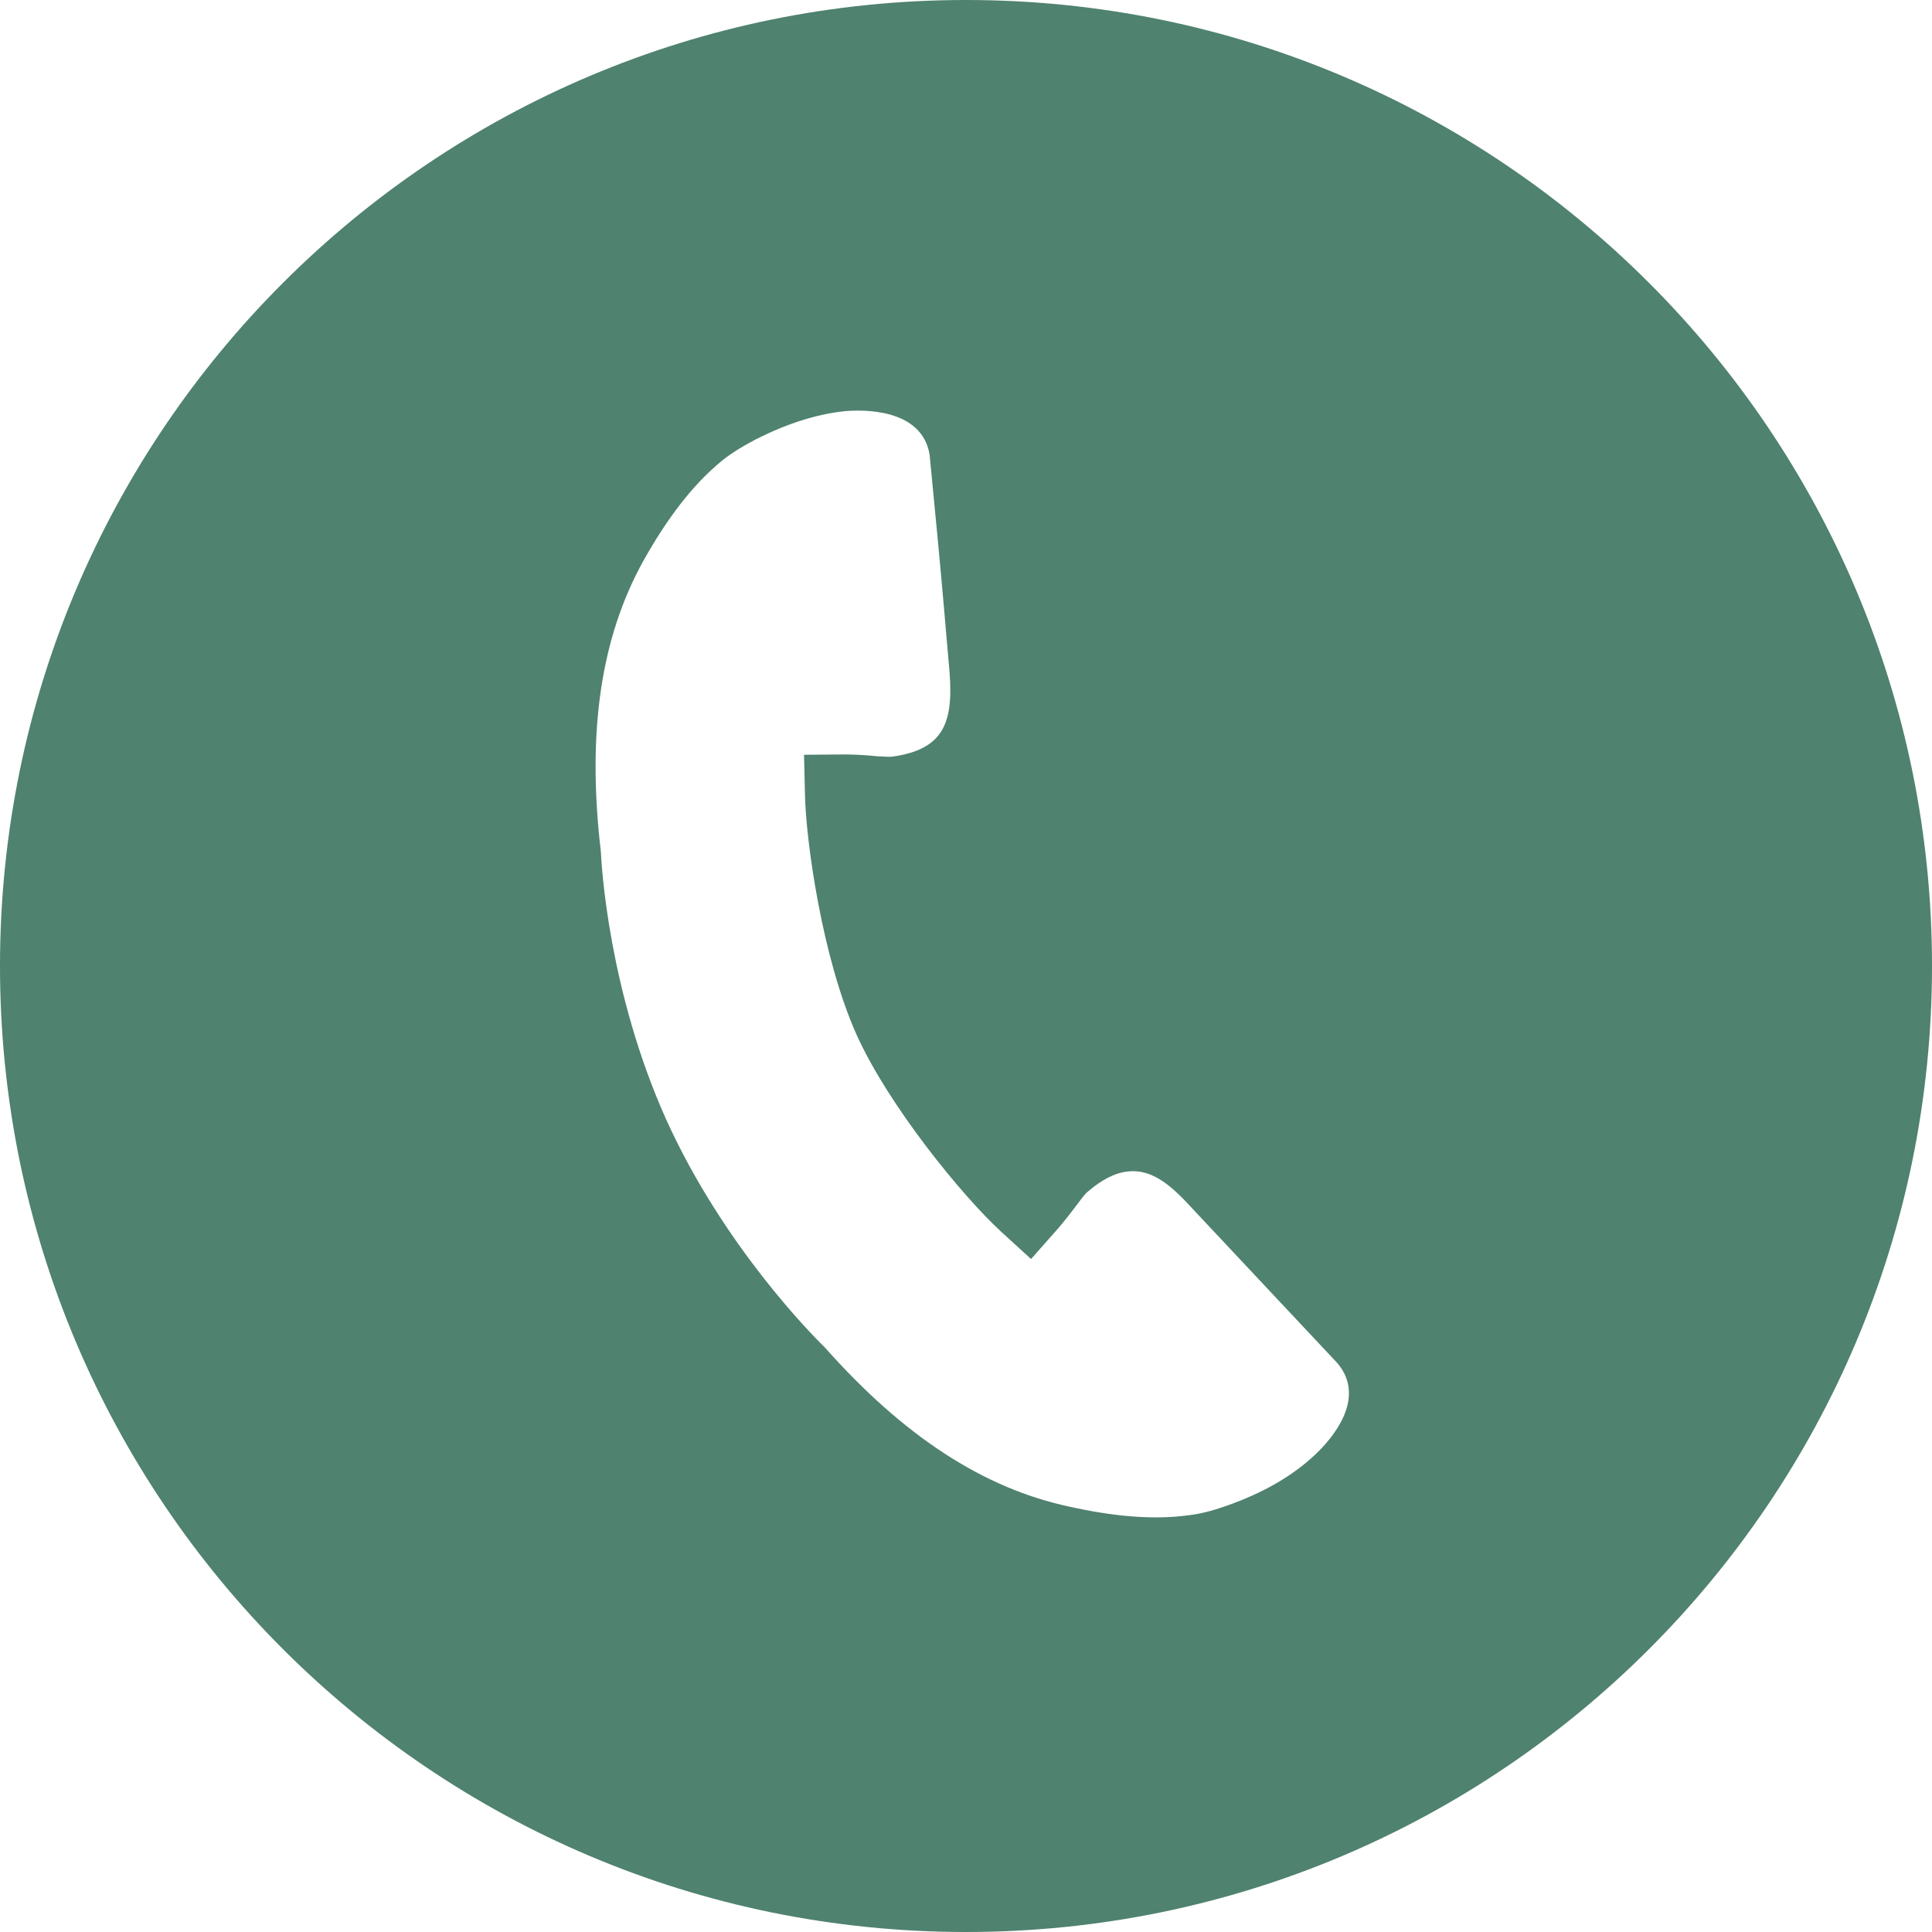
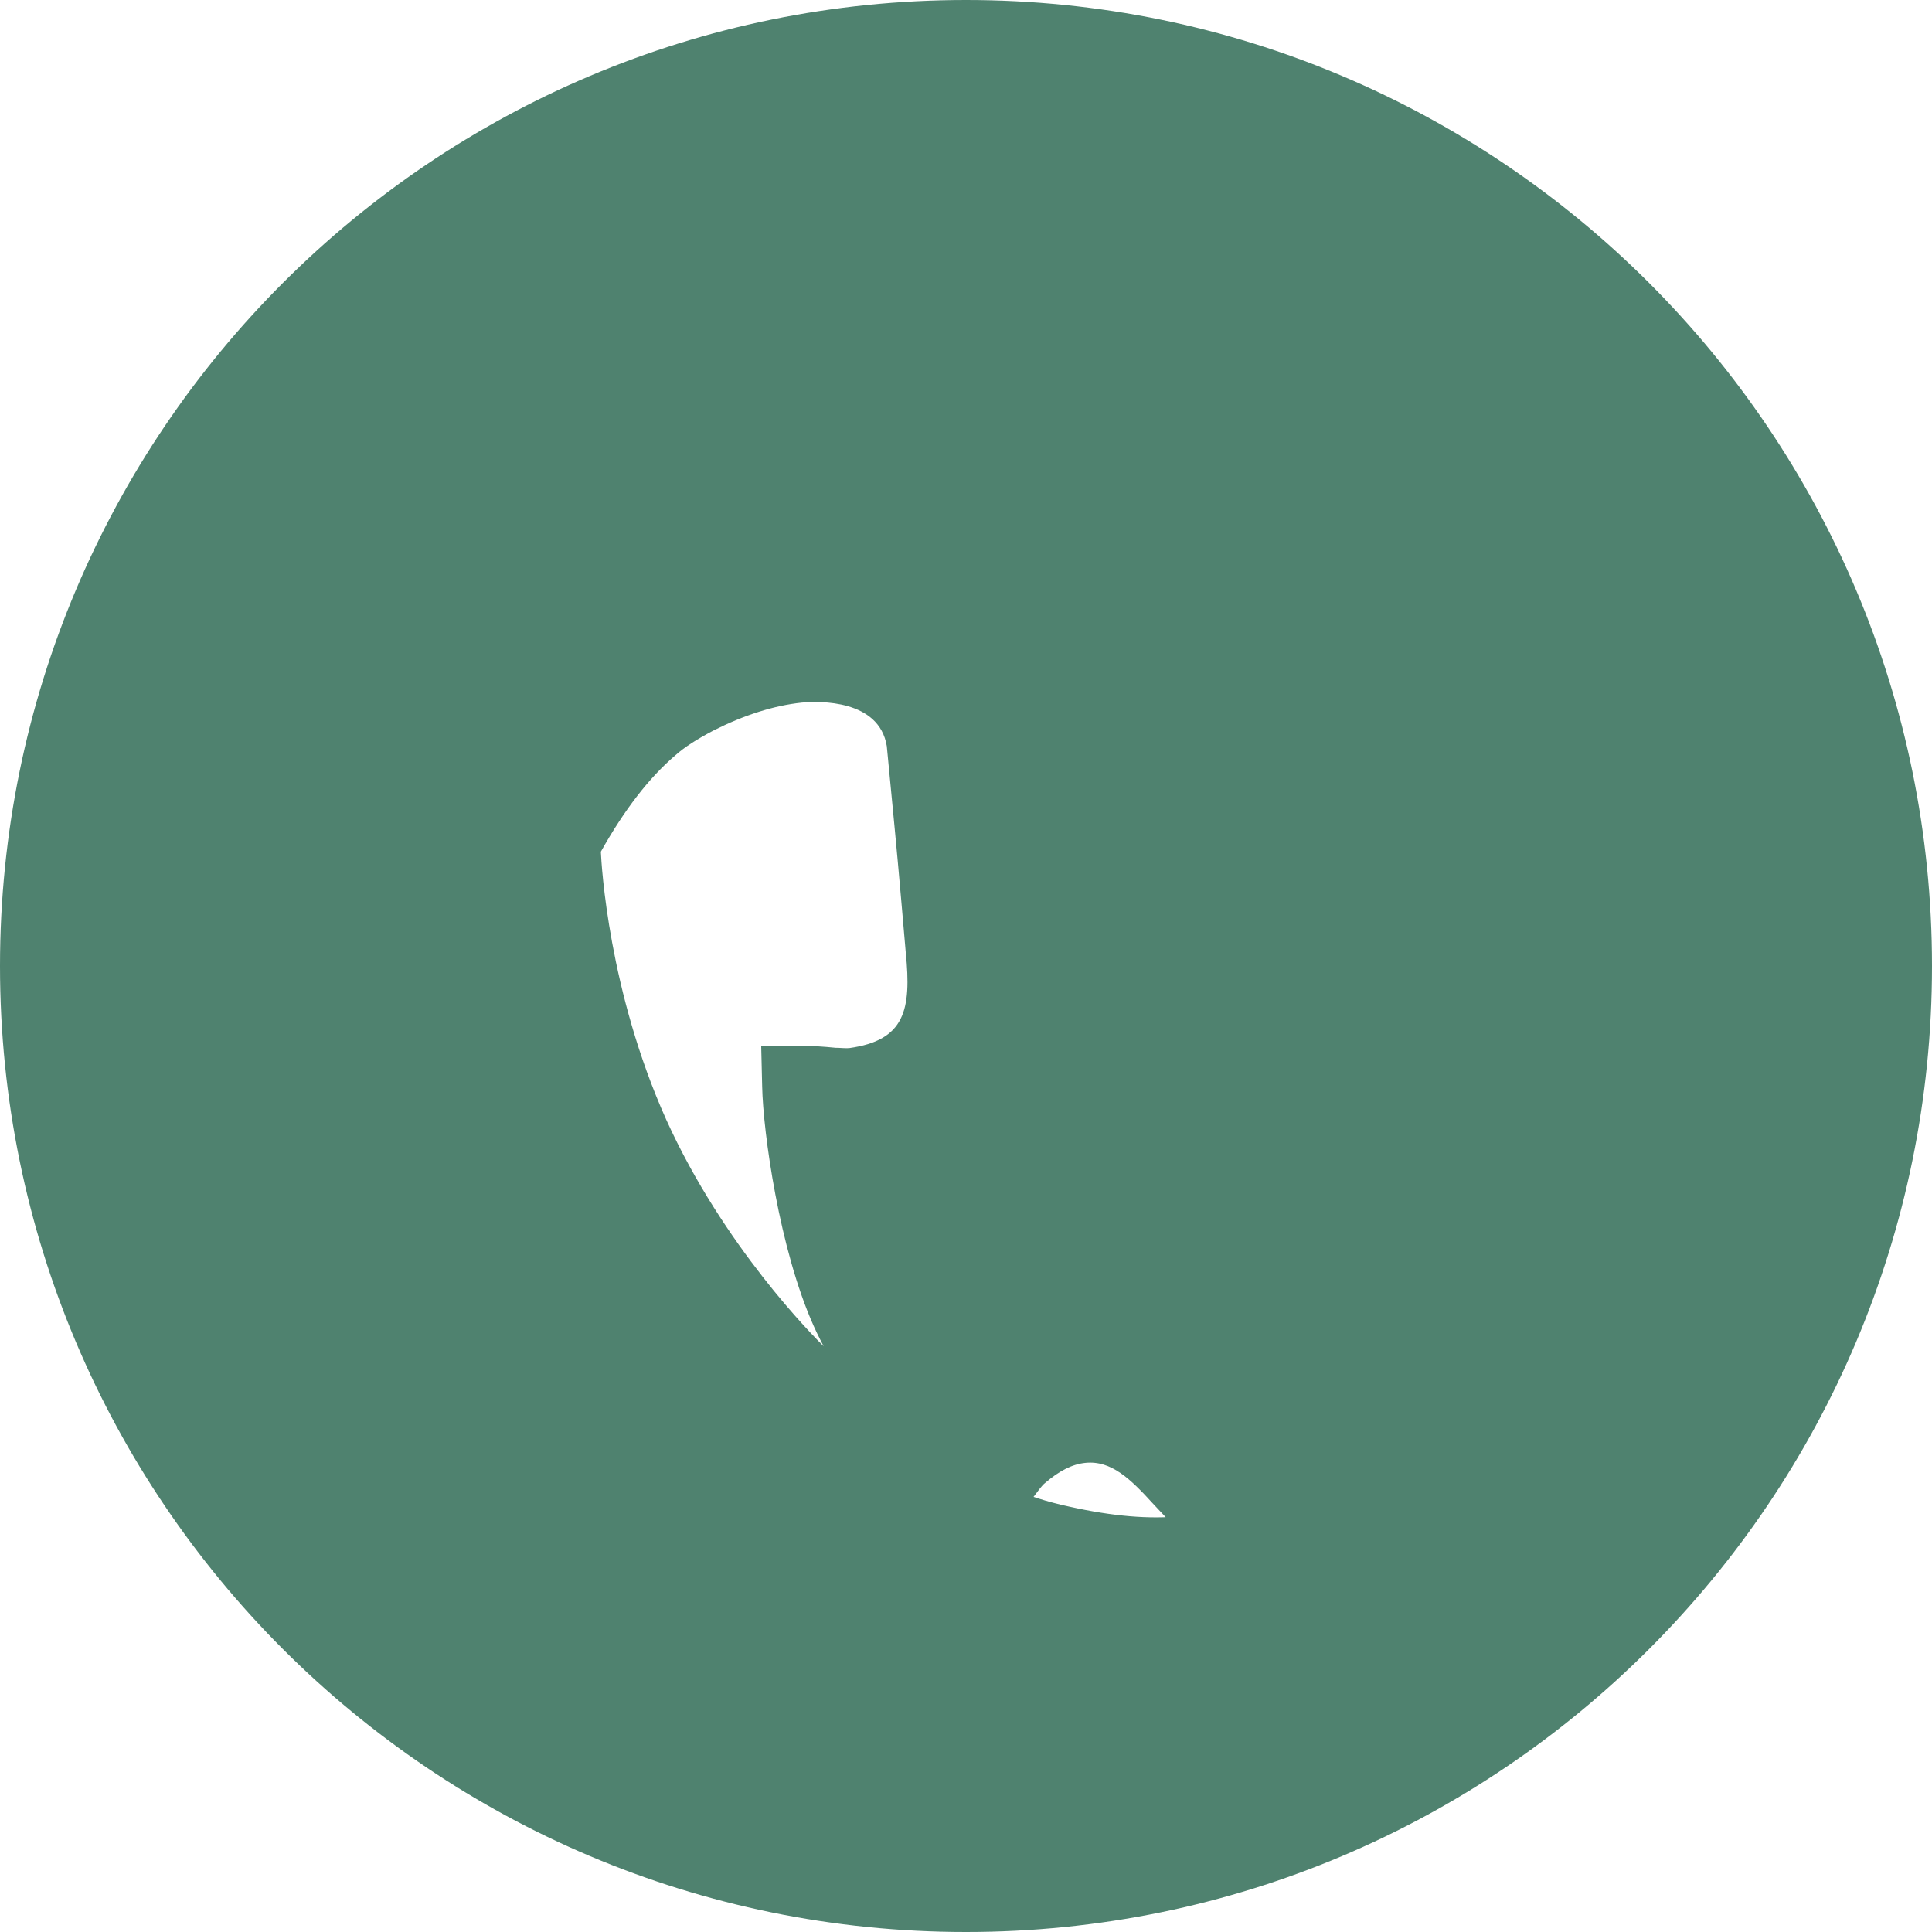
<svg xmlns="http://www.w3.org/2000/svg" fill="#4f826f" height="600" preserveAspectRatio="xMidYMid meet" version="1" viewBox="0.0 0.0 600.0 600.0" width="600" zoomAndPan="magnify">
  <g id="change1_1">
-     <path d="M300,0C134.3,0,0,134.3,0,300s134.3,300,300,300c165.7,0,300-134.3,300-300S465.7,0,300,0z M408.7,451.5 c-6.6,6.3-15.1,11.4-25.5,15.3c-5.3,2-9.5,3.2-13.5,3.7l-2.4,0.3c-10.2,1.1-21.7,0.1-35.2-2.9c-26.7-5.7-51.5-21.9-75.9-49.4 c-3.7-3.6-31.5-31.5-49.3-70.8c-17.9-39.9-20.1-78.9-20.3-83.2c-4.4-37.5,0.1-66.8,13.3-90.5c7.3-13,14.9-22.9,23.1-29.9 c2.9-2.6,6.7-5,11.8-7.7c9.5-4.8,18.8-7.8,27.5-8.7c5.5-0.5,24-1,26.4,13.5l2.4,25c1.1,11.1,3.5,39.2,3.5,39.2 c1.8,17.8-0.3,27.2-17.6,29.6c-1.3,0.1-2.6-0.1-4.2-0.1c-3.9-0.4-7.4-0.6-10.5-0.6l-12.6,0.1l0.3,12.6c0.3,14.1,5.3,50.4,16,74.3 c9.9,22,32.8,50.1,44.9,61.2l9.3,8.5l8.4-9.5c1.9-2.2,4-4.9,5.2-6.5c2.1-2.8,3.1-4.2,4-4.9c4.4-3.8,8.5-5.9,12.6-6.3 c8-0.8,14,5,21,12.7l44,46.9C424.5,434.3,413.7,446.7,408.7,451.5z" fill="inherit" />
+     <path d="M300,0C134.3,0,0,134.3,0,300s134.3,300,300,300c165.7,0,300-134.3,300-300S465.7,0,300,0z M408.7,451.5 c-6.6,6.3-15.1,11.4-25.5,15.3c-5.3,2-9.5,3.2-13.5,3.7l-2.4,0.3c-10.2,1.1-21.7,0.1-35.2-2.9c-26.7-5.7-51.5-21.9-75.9-49.4 c-3.7-3.6-31.5-31.5-49.3-70.8c-17.9-39.9-20.1-78.9-20.3-83.2c7.3-13,14.9-22.9,23.1-29.9 c2.9-2.6,6.7-5,11.8-7.7c9.5-4.8,18.8-7.8,27.5-8.7c5.5-0.5,24-1,26.4,13.5l2.4,25c1.1,11.1,3.5,39.2,3.5,39.2 c1.8,17.8-0.3,27.2-17.6,29.6c-1.3,0.1-2.6-0.1-4.2-0.1c-3.9-0.4-7.4-0.6-10.5-0.6l-12.6,0.1l0.3,12.6c0.3,14.1,5.3,50.4,16,74.3 c9.9,22,32.8,50.1,44.9,61.2l9.3,8.5l8.4-9.5c1.9-2.2,4-4.9,5.2-6.5c2.1-2.8,3.1-4.2,4-4.9c4.4-3.8,8.5-5.9,12.6-6.3 c8-0.8,14,5,21,12.7l44,46.9C424.5,434.3,413.7,446.7,408.7,451.5z" fill="inherit" />
  </g>
</svg>